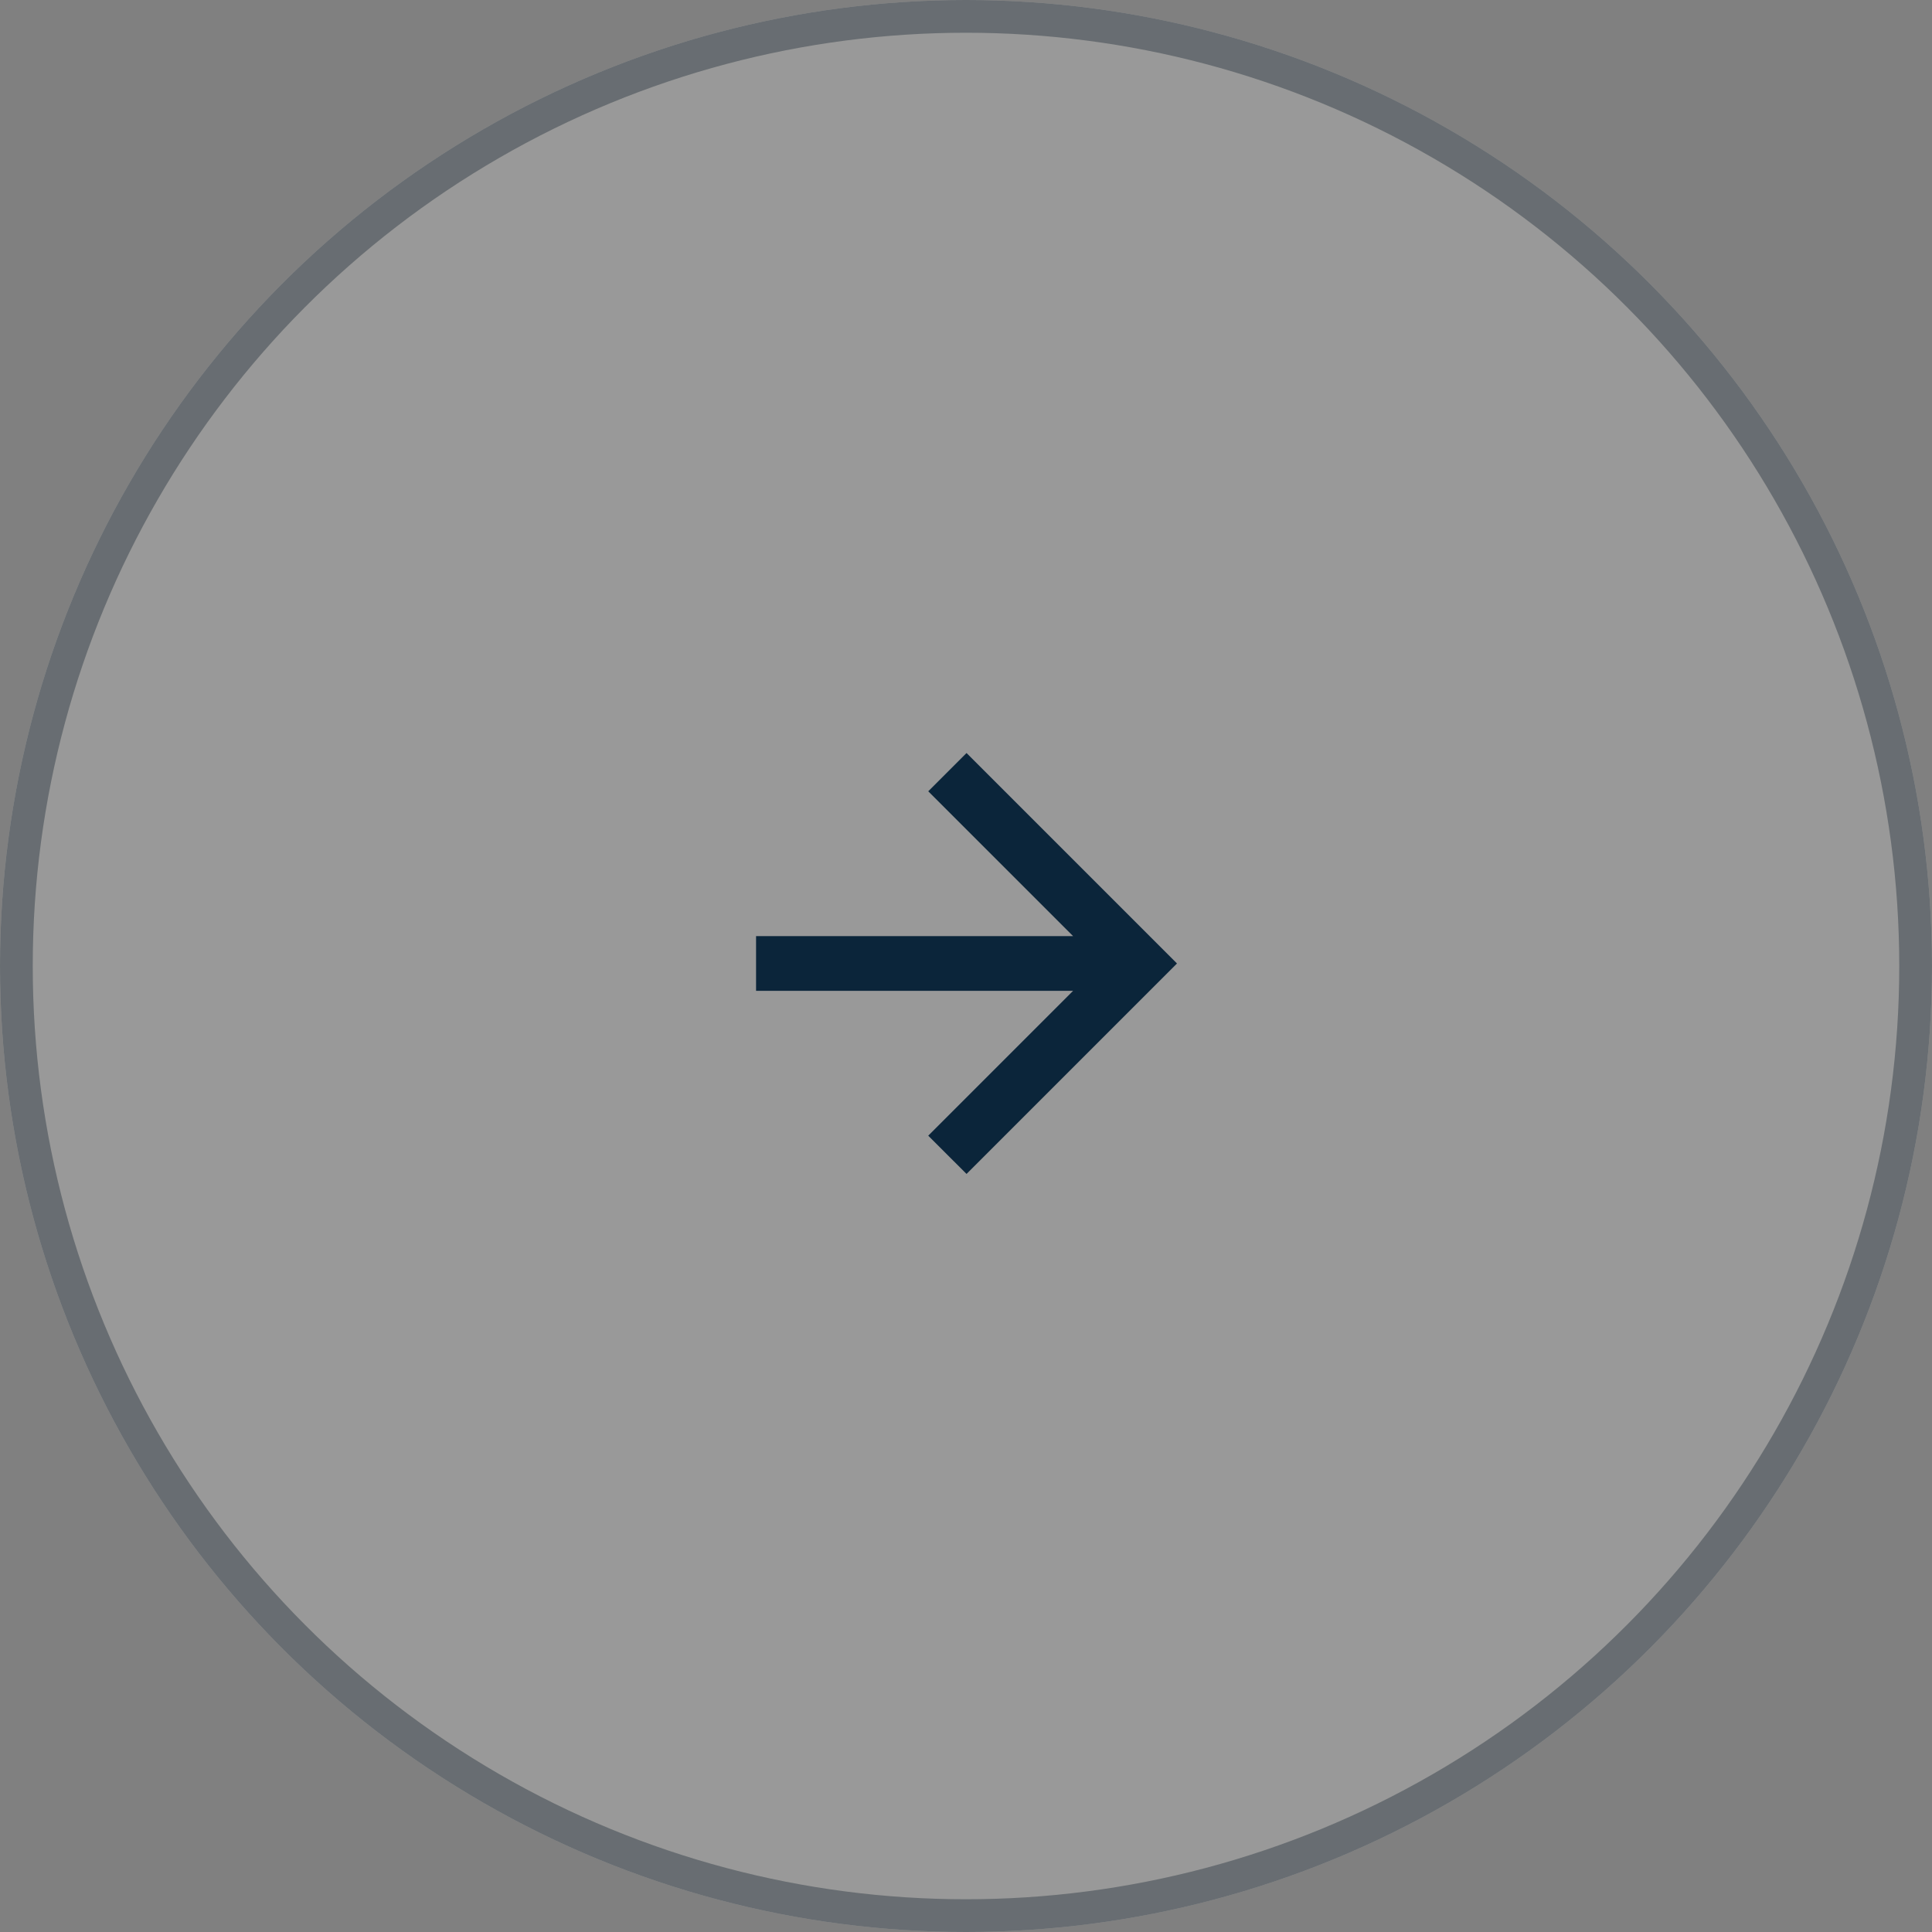
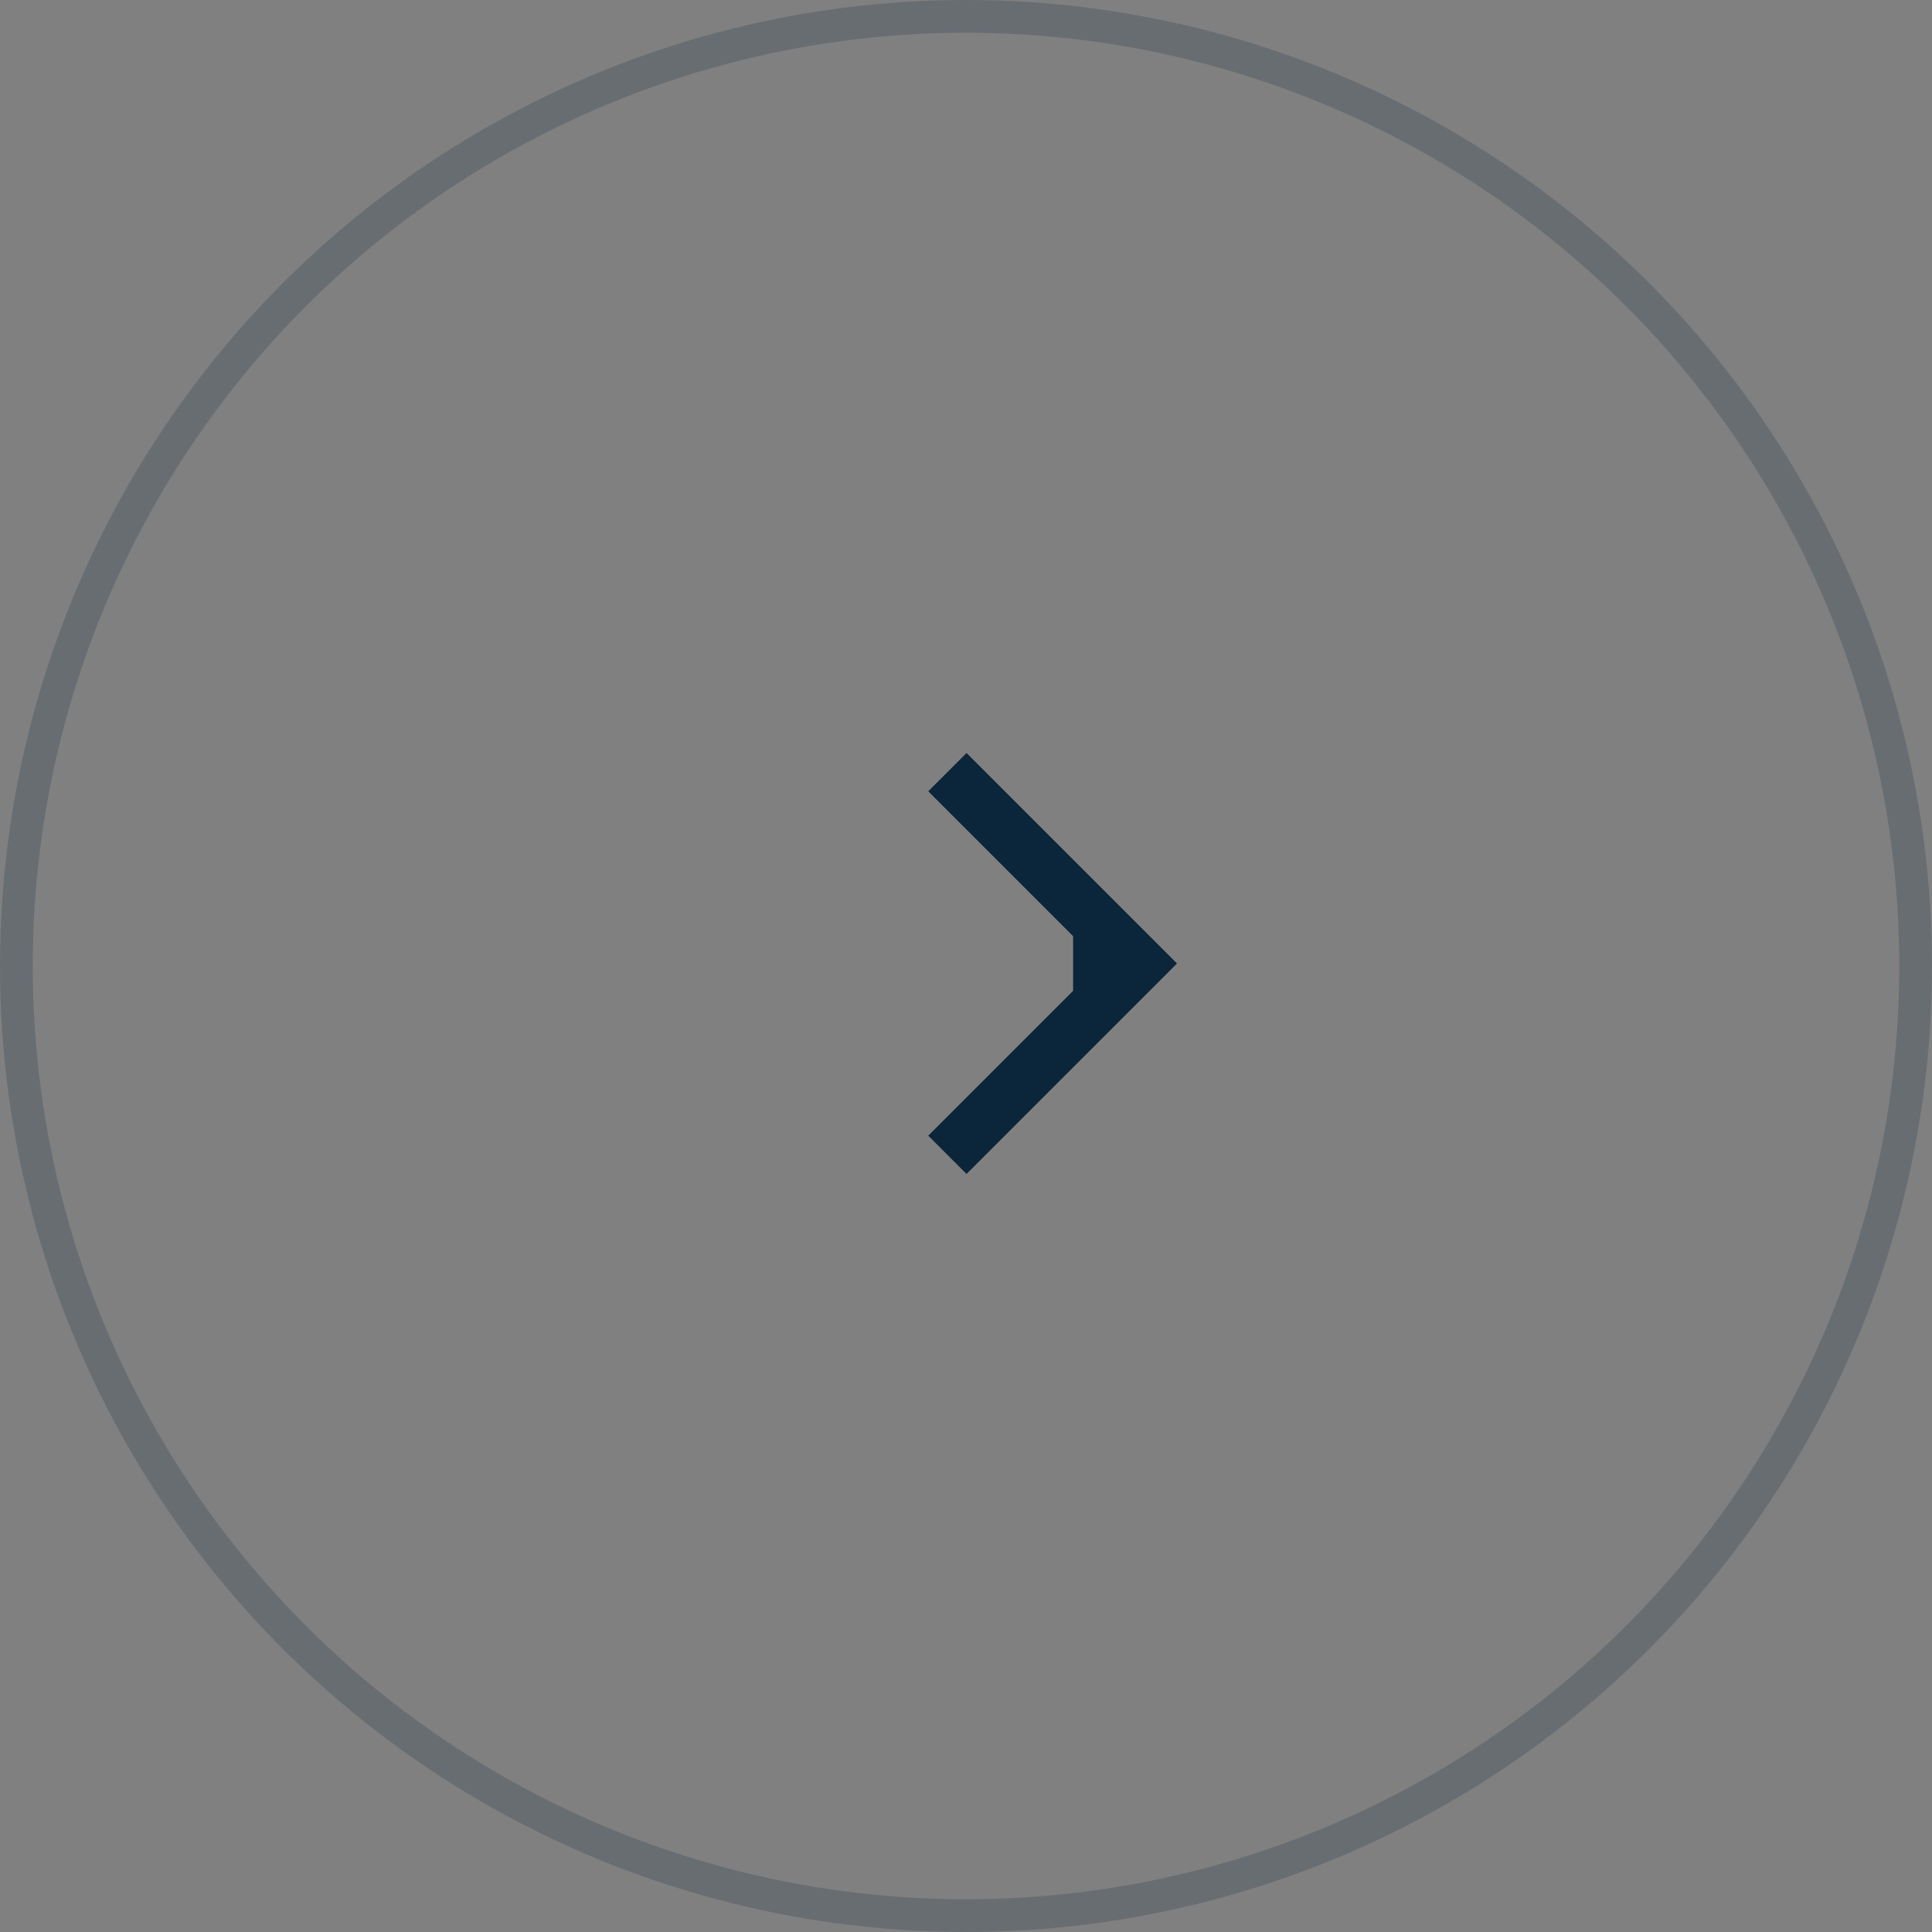
<svg xmlns="http://www.w3.org/2000/svg" width="59" height="59" viewBox="0 0 59 59">
  <rect x="0" y="0" width="59" height="59" fill="#808080" stroke="none" />
  <g id="rigth-arrow" transform="translate(0)">
    <g id="Ellipse_26" data-name="Ellipse 26" transform="translate(0)" fill="#fff" stroke="#0b253a" stroke-width="1" opacity="0.2">
-       <circle cx="29.5" cy="29.5" r="29.5" stroke="none" />
      <circle cx="29.5" cy="29.5" r="29" fill="none" />
    </g>
    <g id="Backward_arrow" data-name="Backward arrow" transform="translate(23.089 22.996)">
-       <path id="Path_10" data-name="Path 10" d="M6.427,12.854,5.258,11.686,9.682,7.262H0V5.592H9.682L5.258,1.169,6.427,0l6.427,6.427Z" transform="translate(0 0)" fill="#0b253a" />
+       <path id="Path_10" data-name="Path 10" d="M6.427,12.854,5.258,11.686,9.682,7.262V5.592H9.682L5.258,1.169,6.427,0l6.427,6.427Z" transform="translate(0 0)" fill="#0b253a" />
    </g>
  </g>
</svg>